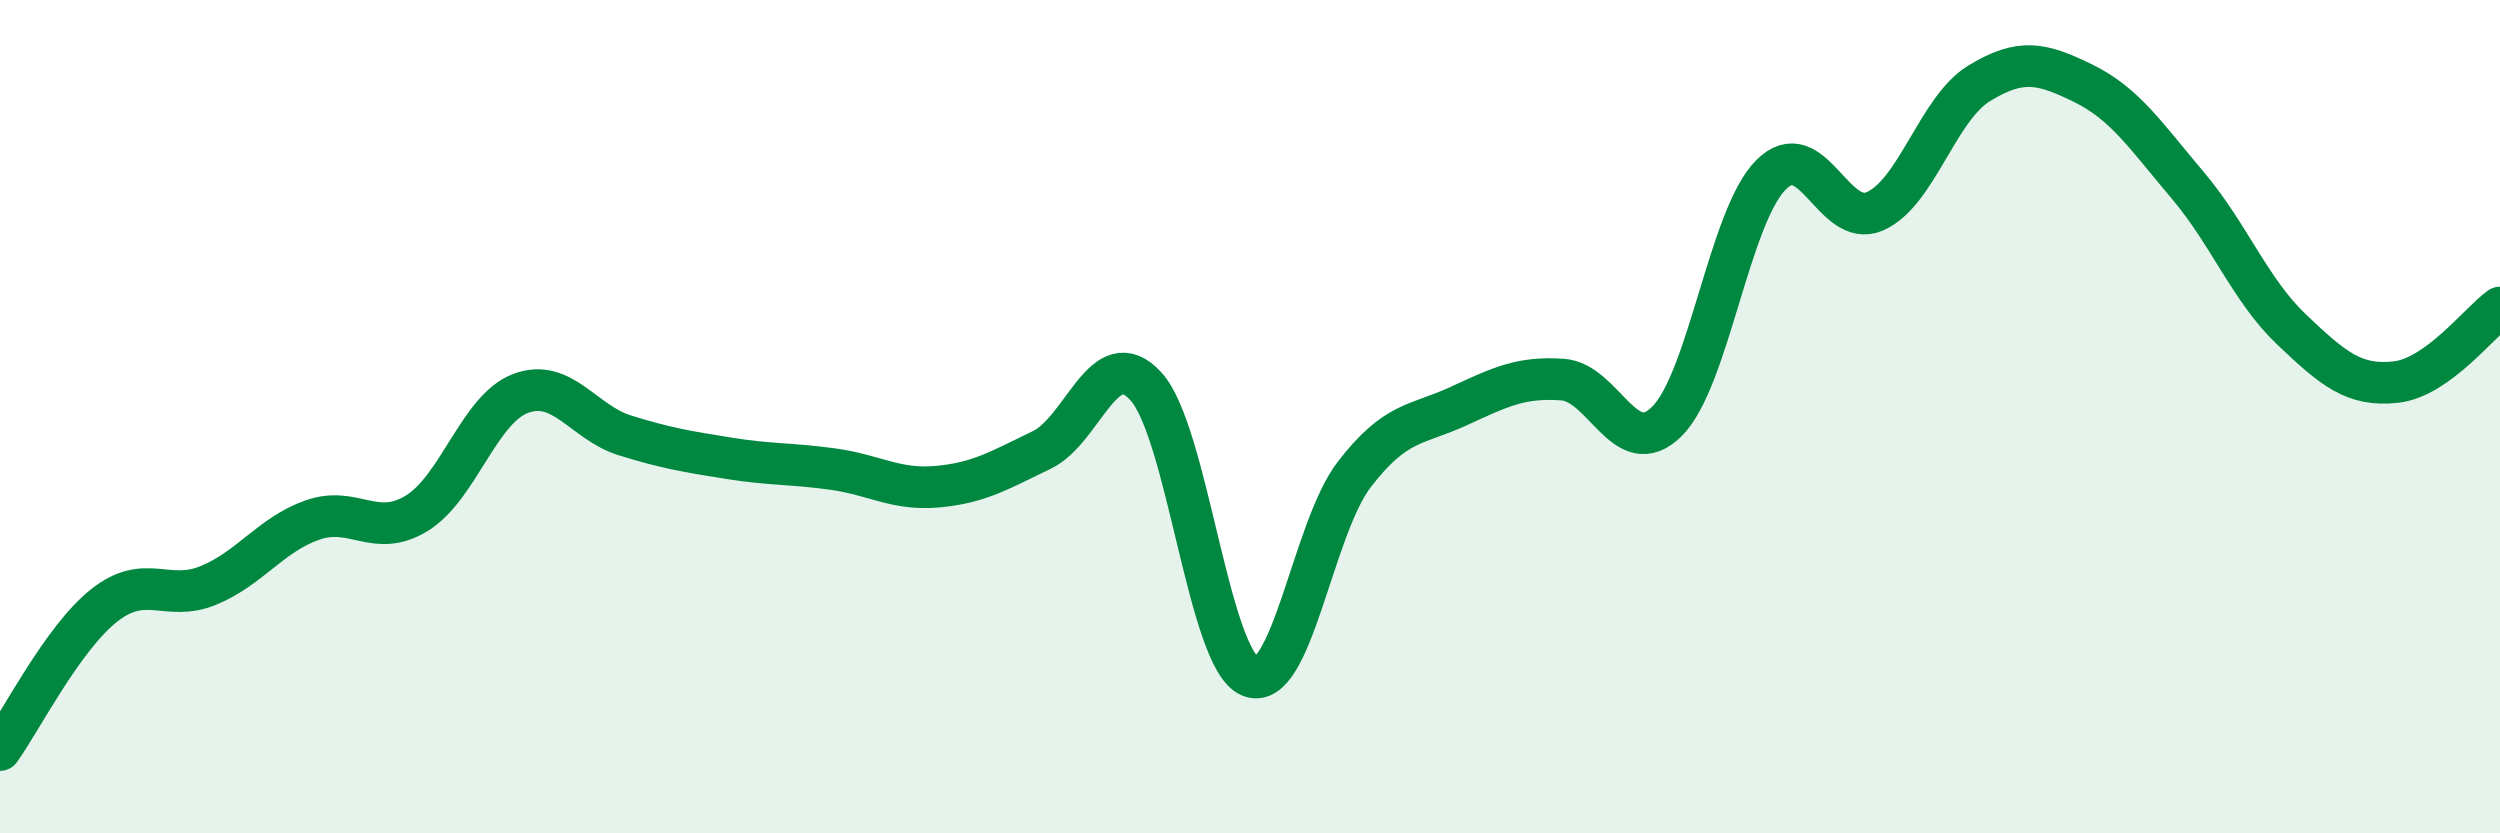
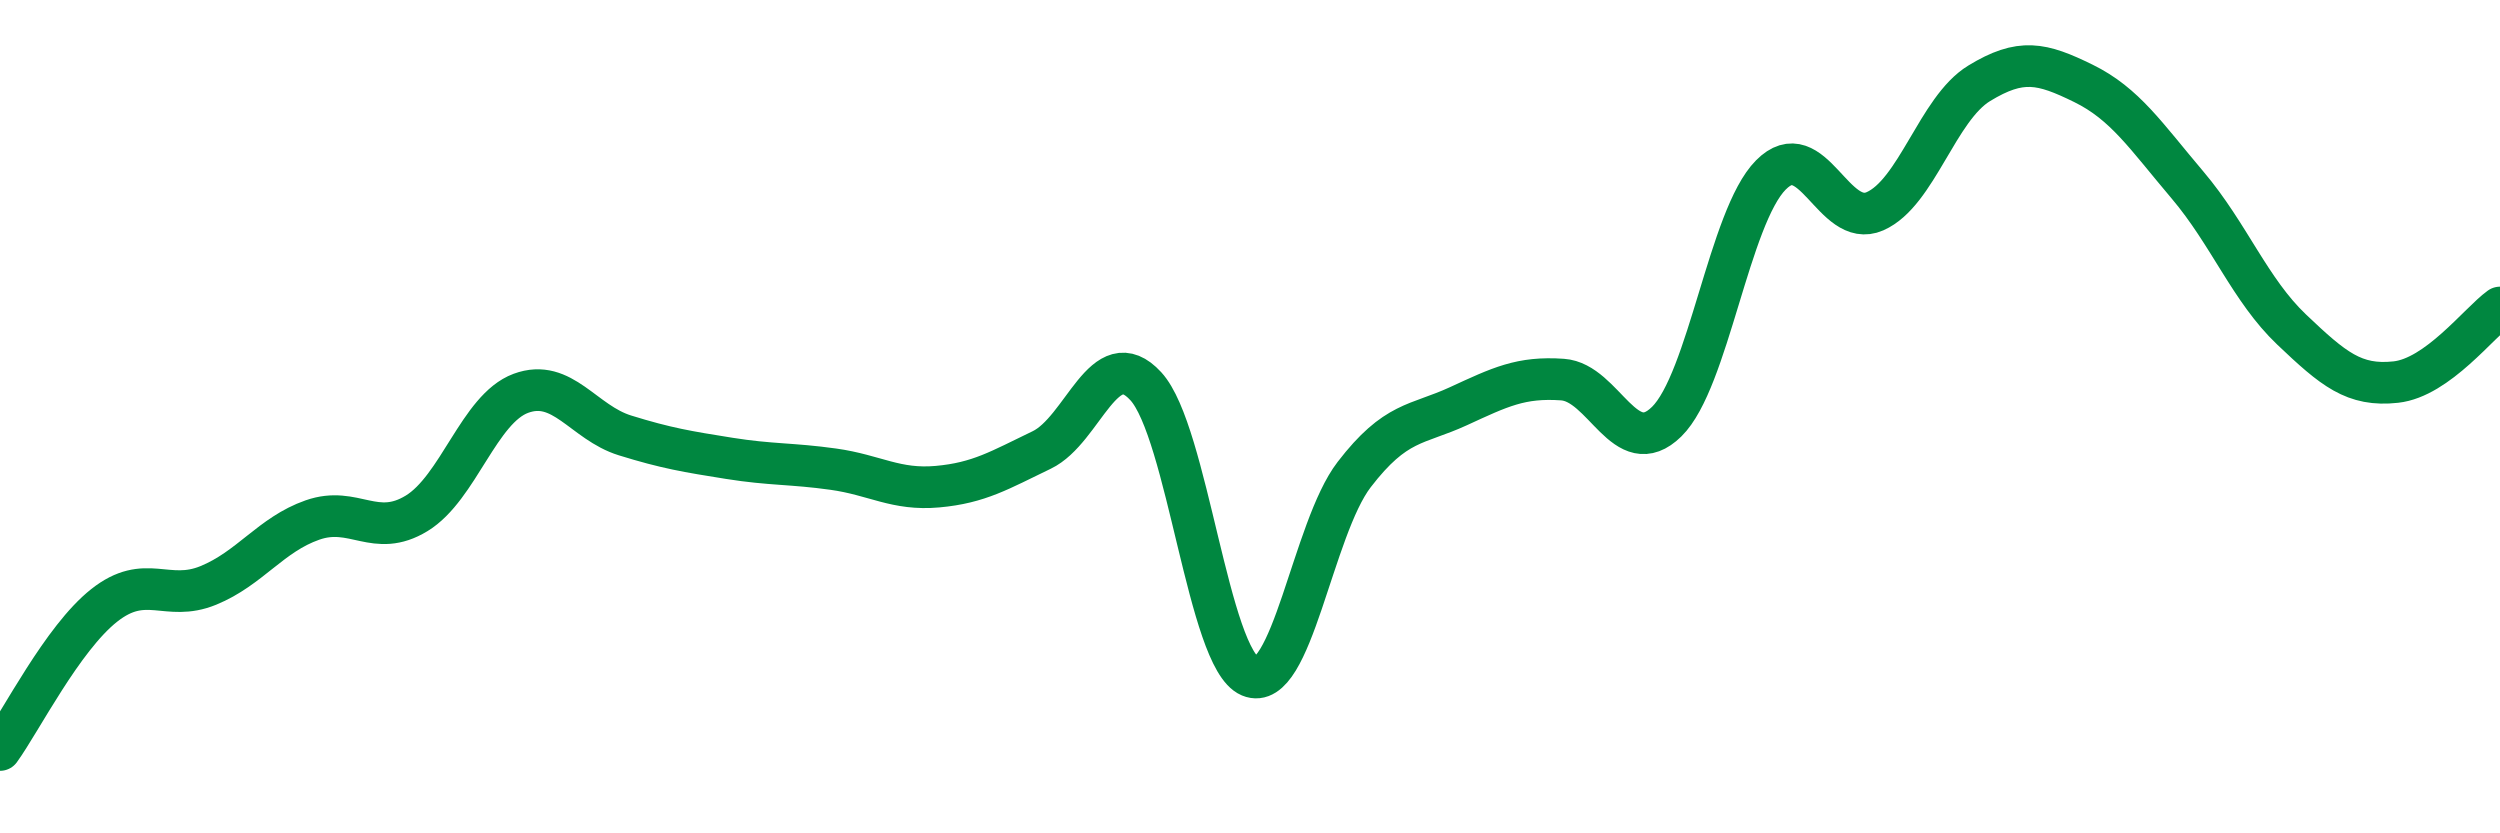
<svg xmlns="http://www.w3.org/2000/svg" width="60" height="20" viewBox="0 0 60 20">
-   <path d="M 0,18 C 0.5,17.31 1.5,15.32 2.5,14.53 C 3.5,13.74 4,14.46 5,14.05 C 6,13.64 6.5,12.83 7.5,12.48 C 8.5,12.13 9,12.93 10,12.32 C 11,11.71 11.5,9.81 12.5,9.44 C 13.5,9.07 14,10.14 15,10.45 C 16,10.76 16.5,10.84 17.5,11 C 18.5,11.16 19,11.12 20,11.26 C 21,11.4 21.5,11.77 22.5,11.68 C 23.5,11.59 24,11.28 25,10.8 C 26,10.32 26.5,8.18 27.5,9.27 C 28.5,10.36 29,15.81 30,16.23 C 31,16.65 31.5,12.69 32.5,11.39 C 33.5,10.09 34,10.21 35,9.75 C 36,9.29 36.5,9.04 37.5,9.11 C 38.5,9.18 39,11.1 40,10.12 C 41,9.14 41.5,5.21 42.5,4.2 C 43.5,3.19 44,5.51 45,5.07 C 46,4.63 46.5,2.61 47.5,2 C 48.5,1.39 49,1.51 50,2 C 51,2.49 51.5,3.26 52.5,4.44 C 53.5,5.62 54,6.96 55,7.91 C 56,8.86 56.5,9.28 57.5,9.17 C 58.5,9.06 59.5,7.74 60,7.38L60 20L0 20Z" fill="#008740" opacity="0.1" stroke-linecap="round" stroke-linejoin="round" />
  <path d="M 0,18 C 0.5,17.31 1.5,15.32 2.5,14.53 C 3.5,13.74 4,14.46 5,14.05 C 6,13.64 6.5,12.83 7.5,12.48 C 8.5,12.13 9,12.93 10,12.32 C 11,11.71 11.5,9.81 12.5,9.44 C 13.5,9.07 14,10.14 15,10.45 C 16,10.76 16.5,10.84 17.5,11 C 18.5,11.16 19,11.12 20,11.26 C 21,11.4 21.5,11.77 22.5,11.68 C 23.5,11.59 24,11.28 25,10.8 C 26,10.32 26.5,8.18 27.5,9.27 C 28.5,10.36 29,15.81 30,16.23 C 31,16.65 31.5,12.69 32.5,11.39 C 33.5,10.09 34,10.21 35,9.75 C 36,9.29 36.5,9.04 37.5,9.11 C 38.5,9.18 39,11.1 40,10.12 C 41,9.14 41.5,5.21 42.5,4.2 C 43.5,3.19 44,5.51 45,5.07 C 46,4.63 46.5,2.61 47.5,2 C 48.5,1.39 49,1.51 50,2 C 51,2.49 51.5,3.26 52.5,4.44 C 53.5,5.62 54,6.96 55,7.91 C 56,8.86 56.5,9.28 57.5,9.17 C 58.5,9.06 59.5,7.74 60,7.38" stroke="#008740" stroke-width="1" fill="none" stroke-linecap="round" stroke-linejoin="round" />
</svg>